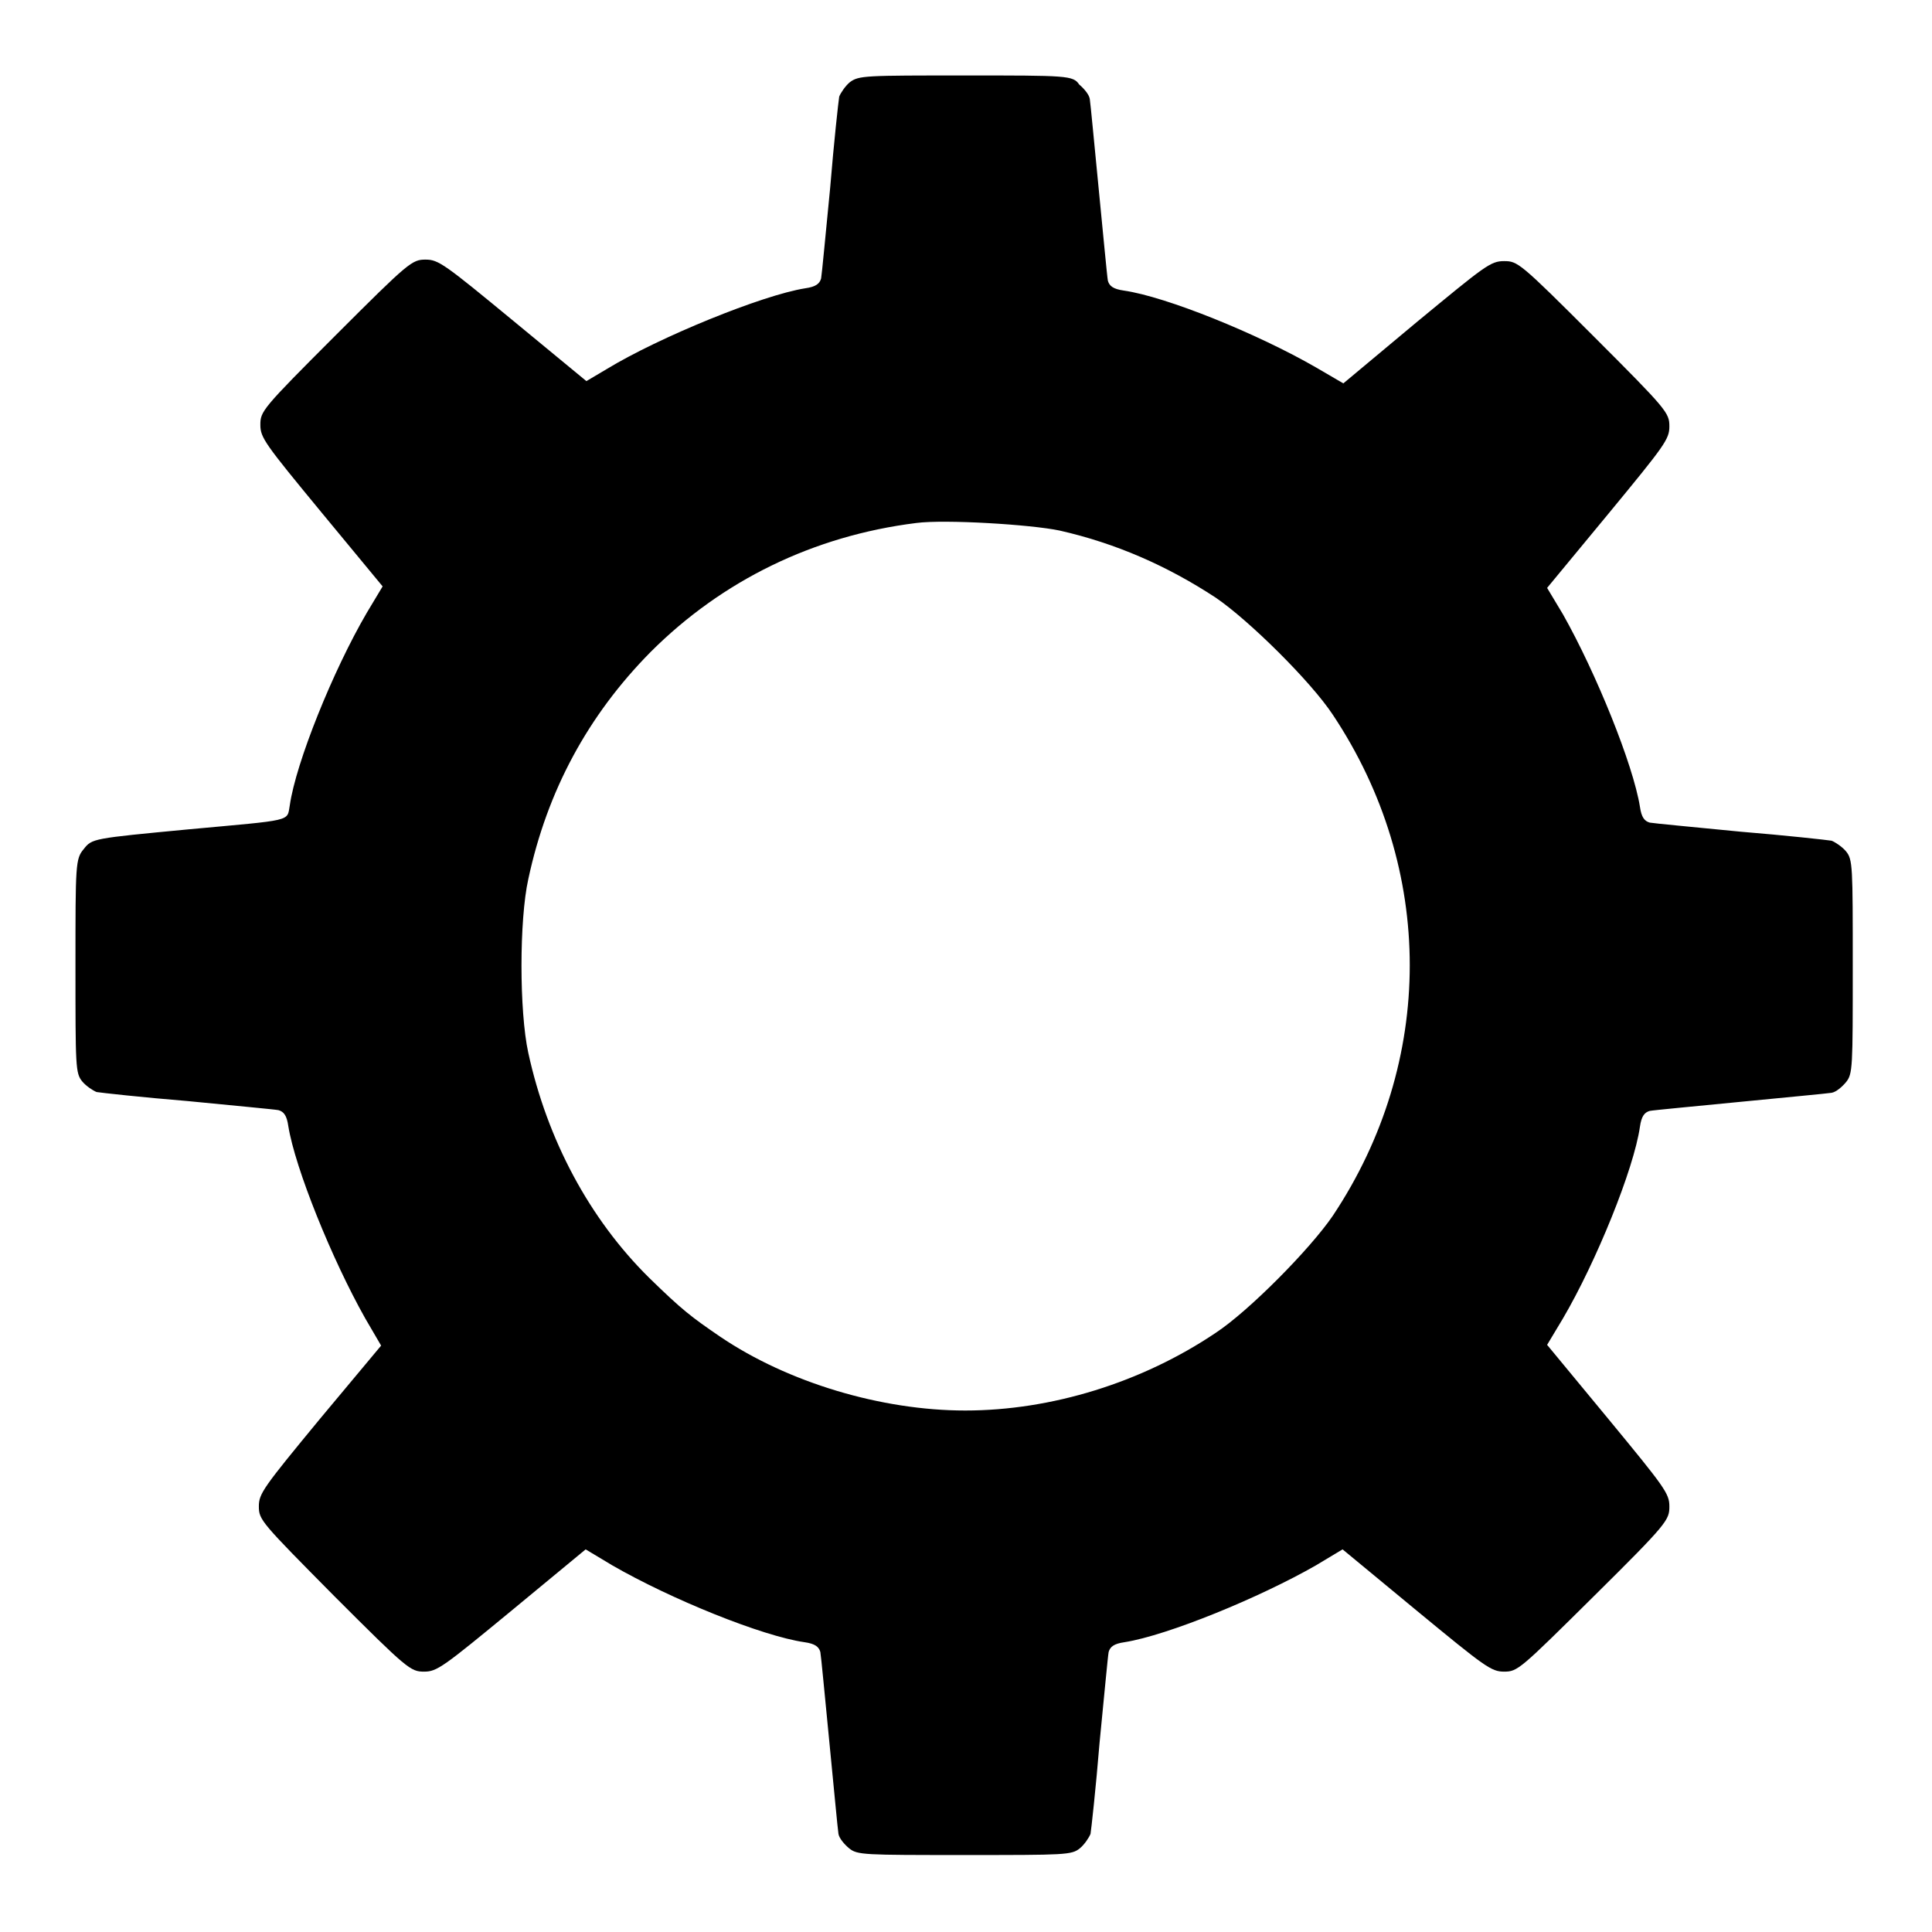
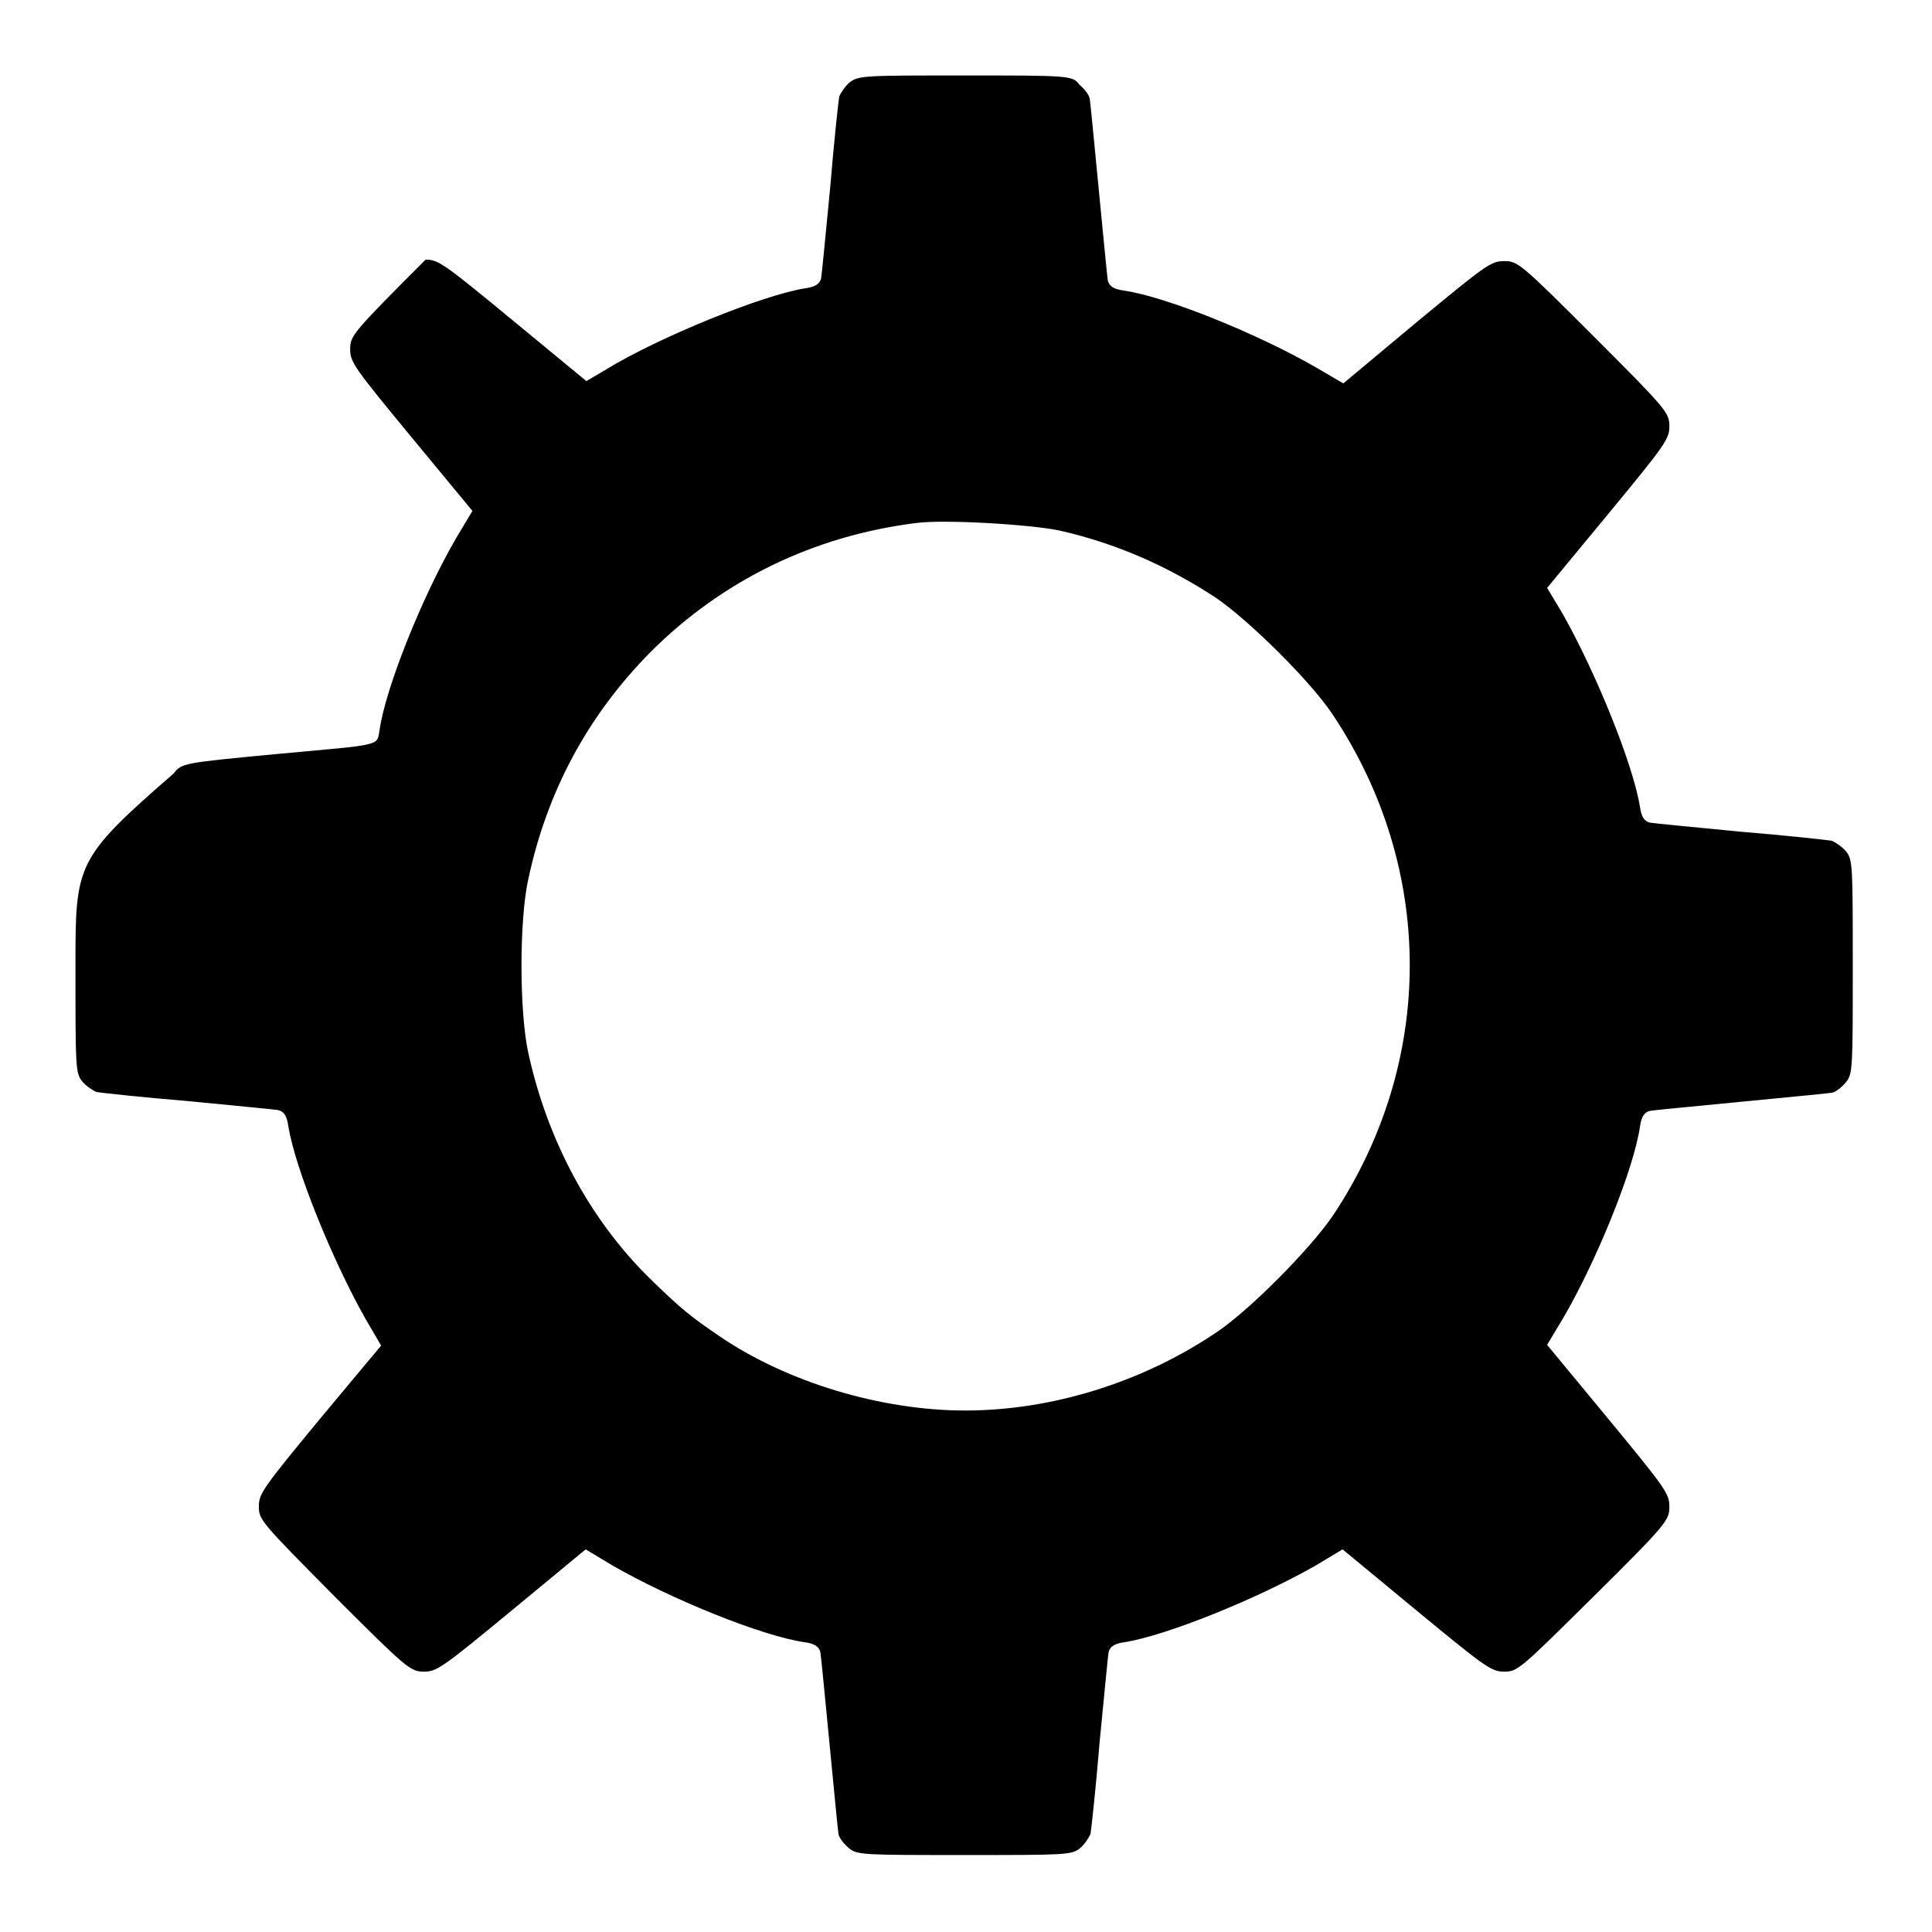
<svg xmlns="http://www.w3.org/2000/svg" version="1.1" x="0px" y="0px" viewBox="0 0 256 256" enable-background="new 0 0 256 256" xml:space="preserve">
  <g>
    <g>
      <g>
-         <path fill="#000000" d="M112.6,10.9c-0.6,0.5-1.2,1.4-1.4,1.9c-0.1,0.6-0.7,6-1.2,12.1c-0.6,6.1-1.1,11.5-1.2,12c-0.2,0.7-0.7,1.1-2.1,1.3c-5.7,0.9-19.4,6.5-26.3,10.7l-2.7,1.6L68,42.5c-9.1-7.5-9.9-8.1-11.6-8.1c-1.8,0-2.2,0.3-11.9,10c-9.8,9.8-10,10.1-10,11.9c0,1.7,0.6,2.5,8.1,11.6l8.1,9.8l-2.1,3.5c-4.5,7.7-9.4,19.9-10.2,25.5c-0.4,2.2,0.6,1.9-13.5,3.2c-12.6,1.2-12.7,1.2-13.8,2.6C10,113.8,10,114.5,10,128c0,13.4,0,14.2,0.9,15.3c0.5,0.6,1.4,1.2,1.9,1.4c0.6,0.1,6,0.7,12.1,1.2c6.1,0.6,11.5,1.1,12,1.2c0.7,0.2,1.1,0.7,1.3,2.1c0.9,5.6,5.8,17.7,10.2,25.5l2.1,3.6l-8.1,9.7c-7.5,9.1-8.1,9.9-8.1,11.6c0,1.8,0.3,2.1,10,11.9c9.7,9.7,10.1,10,11.9,10c1.7,0,2.5-0.6,11.6-8.1l9.8-8.1l3.5,2.1c7.8,4.5,19.9,9.4,25.5,10.2c1.4,0.2,1.9,0.6,2.1,1.3c0.1,0.5,0.6,5.9,1.2,12c0.6,6.1,1.1,11.5,1.2,12.1c0.1,0.6,0.8,1.4,1.4,1.9c1.1,0.9,1.9,0.9,15.3,0.9c13.4,0,14.2,0,15.3-0.9c0.6-0.5,1.2-1.4,1.4-1.9c0.1-0.6,0.7-6,1.2-12.1c0.6-6.1,1.1-11.5,1.2-12c0.2-0.7,0.7-1.1,2.1-1.3c5.7-0.9,17.9-5.9,25.4-10.2l3.5-2.1l9.8,8.1c9.1,7.5,9.9,8.1,11.6,8.1c1.8,0,2.1-0.3,11.9-10s10-10.1,10-11.9c0-1.7-0.6-2.5-8.1-11.6l-8.1-9.8l2.1-3.5c4.4-7.5,9.4-19.8,10.2-25.4c0.2-1.4,0.6-1.9,1.3-2.1c0.5-0.1,5.9-0.6,12-1.2c6.1-0.6,11.5-1.1,12.1-1.2c0.6-0.1,1.4-0.8,1.9-1.4c0.9-1.1,0.9-1.9,0.9-15.3c0-13.4,0-14.2-0.9-15.3c-0.5-0.6-1.4-1.2-1.9-1.4c-0.6-0.1-6-0.7-12.1-1.2c-6.1-0.6-11.5-1.1-12-1.2c-0.7-0.2-1.1-0.7-1.3-2.1c-0.9-5.6-5.8-17.7-10.2-25.5l-2.1-3.5l8.1-9.8c7.5-9.1,8.1-9.9,8.1-11.6c0-1.8-0.3-2.2-10-11.9c-9.8-9.8-10.1-10-11.9-10c-1.8,0-2.5,0.6-11.6,8.1l-9.7,8.1l-3.6-2.1c-7.8-4.5-19.9-9.4-25.5-10.2c-1.4-0.2-1.9-0.6-2.1-1.3c-0.1-0.5-0.6-5.9-1.2-12c-0.6-6.1-1.1-11.5-1.2-12.1c-0.1-0.6-0.8-1.4-1.4-1.9C142.2,10,141.4,10,128,10C114.6,10,113.8,10,112.6,10.9z M140.4,70.3c7.5,1.7,14.3,4.7,20.7,8.9c4.4,3,12.6,11.1,15.5,15.5c13.6,20.4,13.6,46,0,66.4c-3,4.4-11.1,12.6-15.5,15.5c-9.8,6.6-21.8,10.3-33.2,10.3c-11.1,0-23.5-3.7-32.5-9.8c-3.8-2.6-5-3.5-9.4-7.8c-7.9-7.8-13.5-18.3-16-29.8c-1.2-5.5-1.2-17.6,0-23c2.5-11.7,7.9-21.7,16.2-30.1c9.5-9.5,21.6-15.4,35.2-17.1C125.2,68.8,136.6,69.5,140.4,70.3z" />
+         <path fill="#000000" d="M112.6,10.9c-0.6,0.5-1.2,1.4-1.4,1.9c-0.1,0.6-0.7,6-1.2,12.1c-0.6,6.1-1.1,11.5-1.2,12c-0.2,0.7-0.7,1.1-2.1,1.3c-5.7,0.9-19.4,6.5-26.3,10.7l-2.7,1.6L68,42.5c-9.1-7.5-9.9-8.1-11.6-8.1c-9.8,9.8-10,10.1-10,11.9c0,1.7,0.6,2.5,8.1,11.6l8.1,9.8l-2.1,3.5c-4.5,7.7-9.4,19.9-10.2,25.5c-0.4,2.2,0.6,1.9-13.5,3.2c-12.6,1.2-12.7,1.2-13.8,2.6C10,113.8,10,114.5,10,128c0,13.4,0,14.2,0.9,15.3c0.5,0.6,1.4,1.2,1.9,1.4c0.6,0.1,6,0.7,12.1,1.2c6.1,0.6,11.5,1.1,12,1.2c0.7,0.2,1.1,0.7,1.3,2.1c0.9,5.6,5.8,17.7,10.2,25.5l2.1,3.6l-8.1,9.7c-7.5,9.1-8.1,9.9-8.1,11.6c0,1.8,0.3,2.1,10,11.9c9.7,9.7,10.1,10,11.9,10c1.7,0,2.5-0.6,11.6-8.1l9.8-8.1l3.5,2.1c7.8,4.5,19.9,9.4,25.5,10.2c1.4,0.2,1.9,0.6,2.1,1.3c0.1,0.5,0.6,5.9,1.2,12c0.6,6.1,1.1,11.5,1.2,12.1c0.1,0.6,0.8,1.4,1.4,1.9c1.1,0.9,1.9,0.9,15.3,0.9c13.4,0,14.2,0,15.3-0.9c0.6-0.5,1.2-1.4,1.4-1.9c0.1-0.6,0.7-6,1.2-12.1c0.6-6.1,1.1-11.5,1.2-12c0.2-0.7,0.7-1.1,2.1-1.3c5.7-0.9,17.9-5.9,25.4-10.2l3.5-2.1l9.8,8.1c9.1,7.5,9.9,8.1,11.6,8.1c1.8,0,2.1-0.3,11.9-10s10-10.1,10-11.9c0-1.7-0.6-2.5-8.1-11.6l-8.1-9.8l2.1-3.5c4.4-7.5,9.4-19.8,10.2-25.4c0.2-1.4,0.6-1.9,1.3-2.1c0.5-0.1,5.9-0.6,12-1.2c6.1-0.6,11.5-1.1,12.1-1.2c0.6-0.1,1.4-0.8,1.9-1.4c0.9-1.1,0.9-1.9,0.9-15.3c0-13.4,0-14.2-0.9-15.3c-0.5-0.6-1.4-1.2-1.9-1.4c-0.6-0.1-6-0.7-12.1-1.2c-6.1-0.6-11.5-1.1-12-1.2c-0.7-0.2-1.1-0.7-1.3-2.1c-0.9-5.6-5.8-17.7-10.2-25.5l-2.1-3.5l8.1-9.8c7.5-9.1,8.1-9.9,8.1-11.6c0-1.8-0.3-2.2-10-11.9c-9.8-9.8-10.1-10-11.9-10c-1.8,0-2.5,0.6-11.6,8.1l-9.7,8.1l-3.6-2.1c-7.8-4.5-19.9-9.4-25.5-10.2c-1.4-0.2-1.9-0.6-2.1-1.3c-0.1-0.5-0.6-5.9-1.2-12c-0.6-6.1-1.1-11.5-1.2-12.1c-0.1-0.6-0.8-1.4-1.4-1.9C142.2,10,141.4,10,128,10C114.6,10,113.8,10,112.6,10.9z M140.4,70.3c7.5,1.7,14.3,4.7,20.7,8.9c4.4,3,12.6,11.1,15.5,15.5c13.6,20.4,13.6,46,0,66.4c-3,4.4-11.1,12.6-15.5,15.5c-9.8,6.6-21.8,10.3-33.2,10.3c-11.1,0-23.5-3.7-32.5-9.8c-3.8-2.6-5-3.5-9.4-7.8c-7.9-7.8-13.5-18.3-16-29.8c-1.2-5.5-1.2-17.6,0-23c2.5-11.7,7.9-21.7,16.2-30.1c9.5-9.5,21.6-15.4,35.2-17.1C125.2,68.8,136.6,69.5,140.4,70.3z" />
      </g>
    </g>
  </g>
</svg>